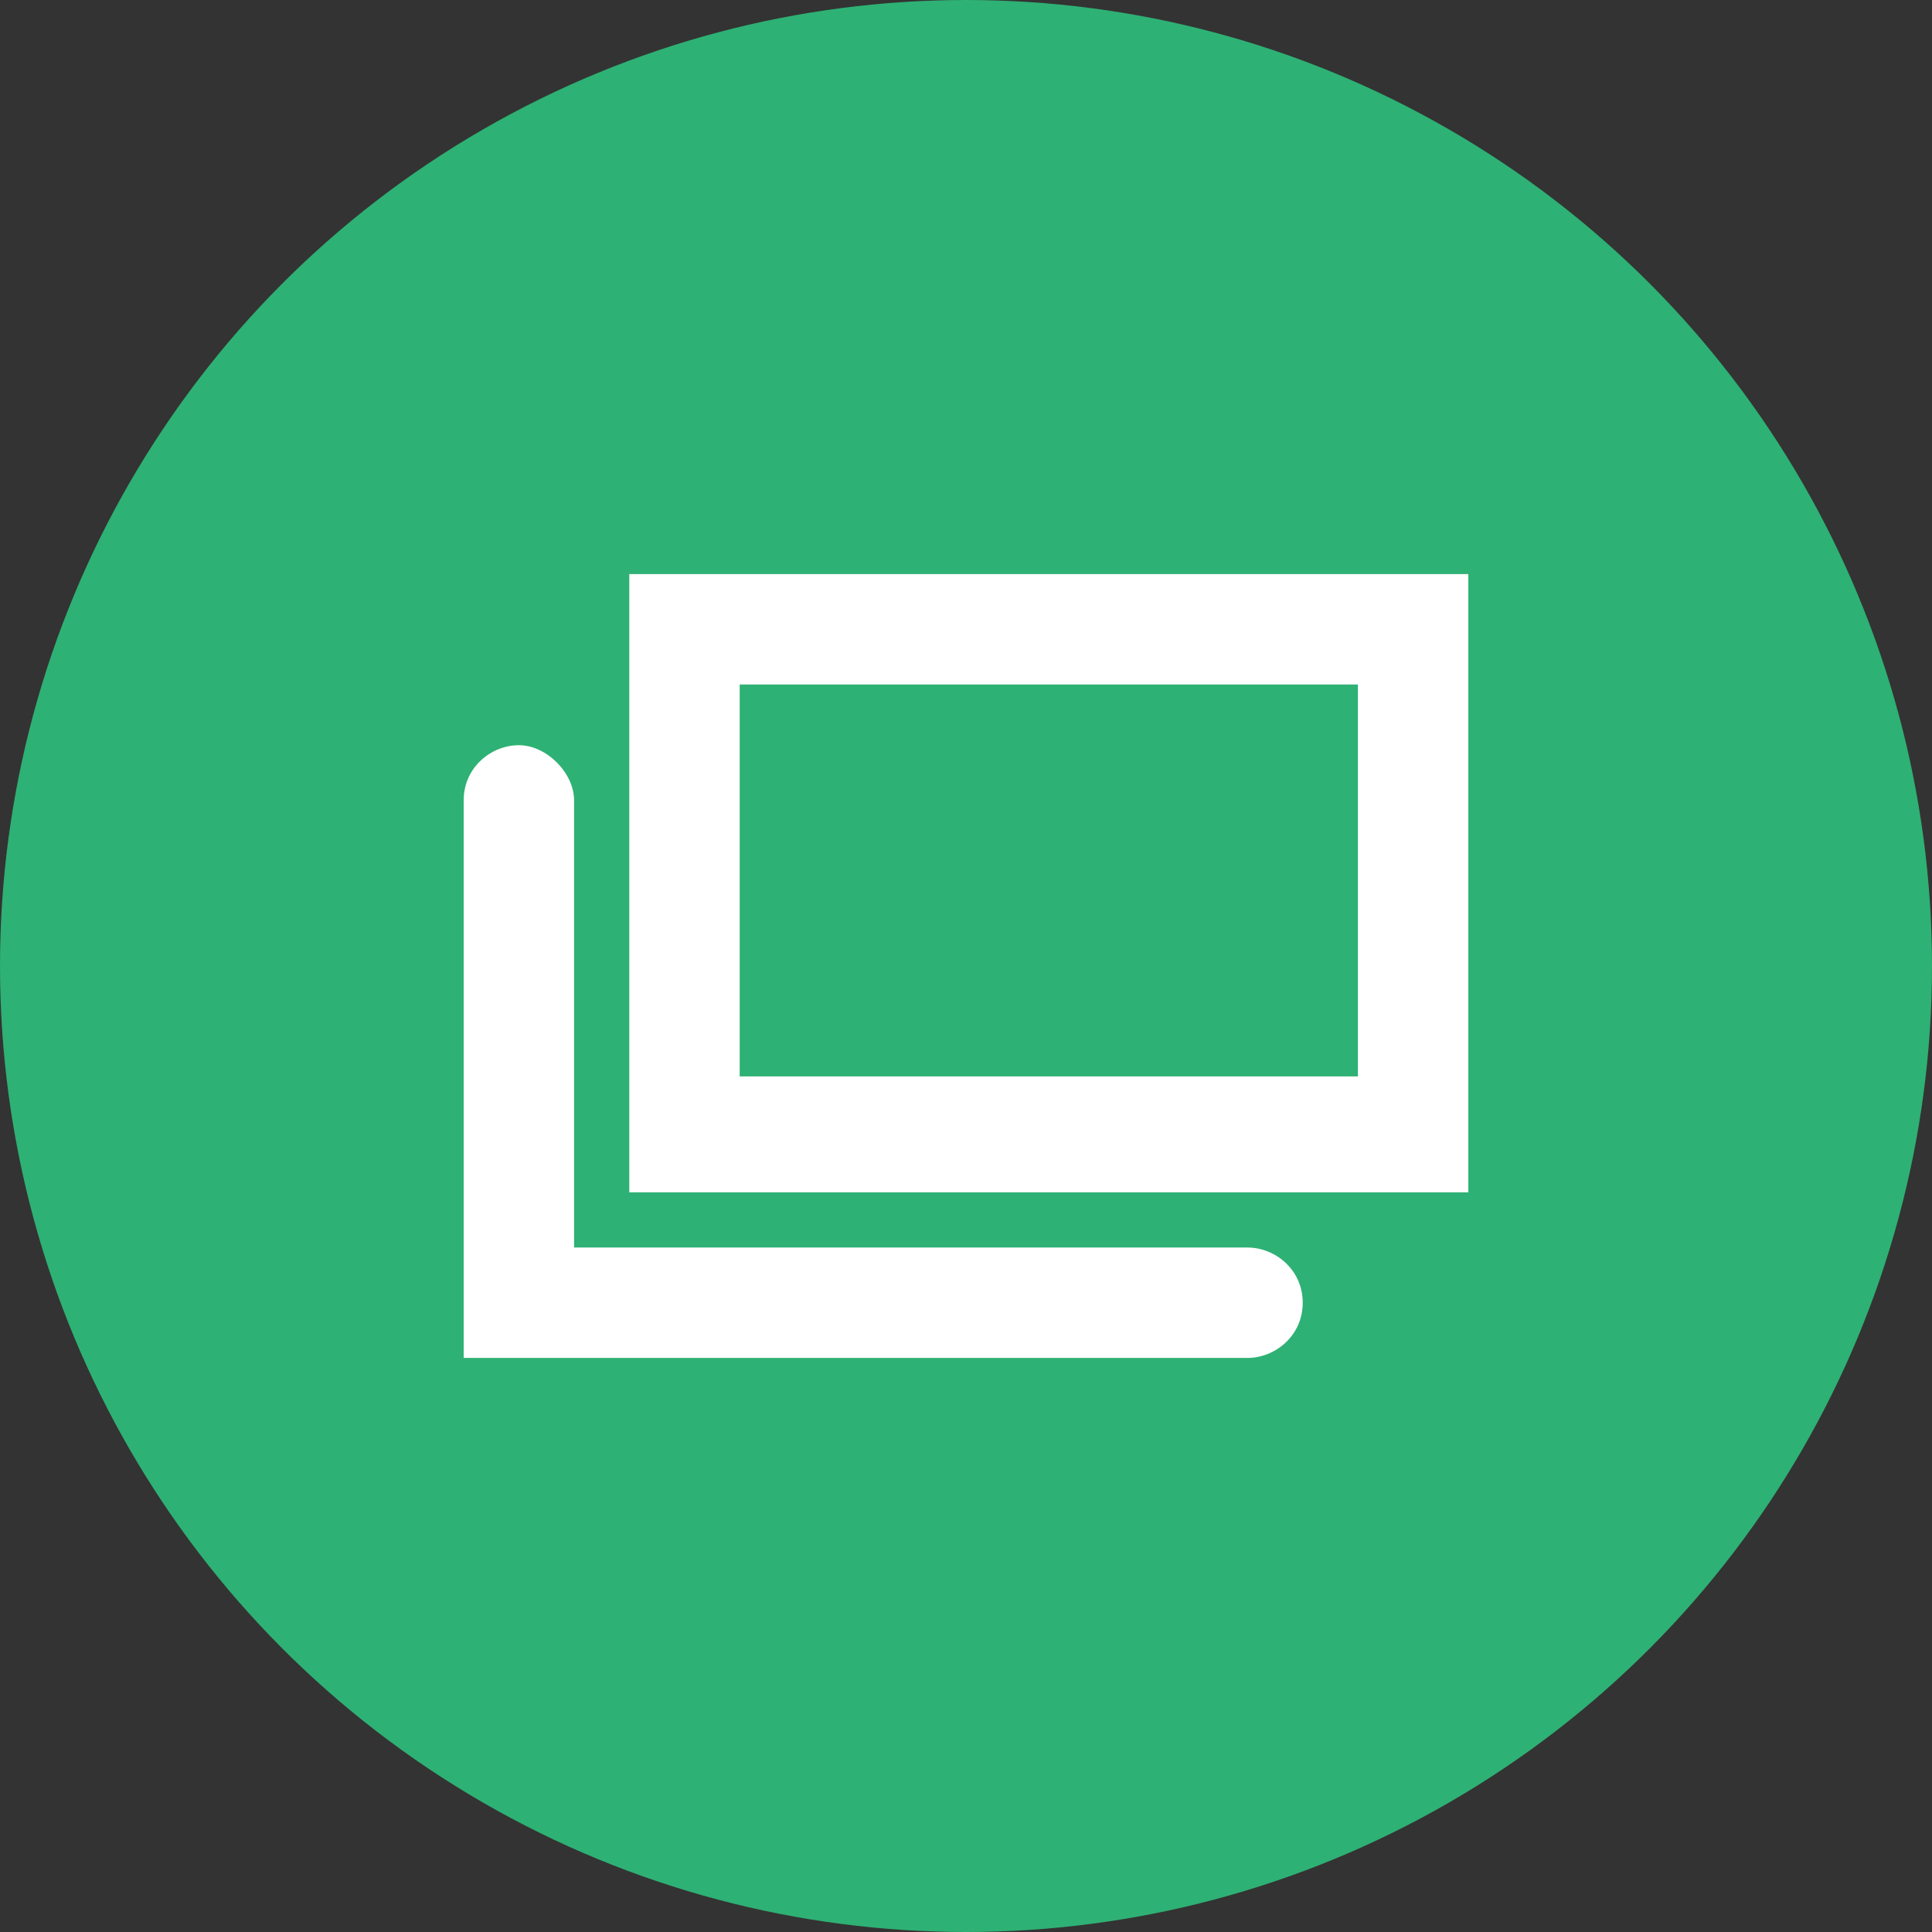
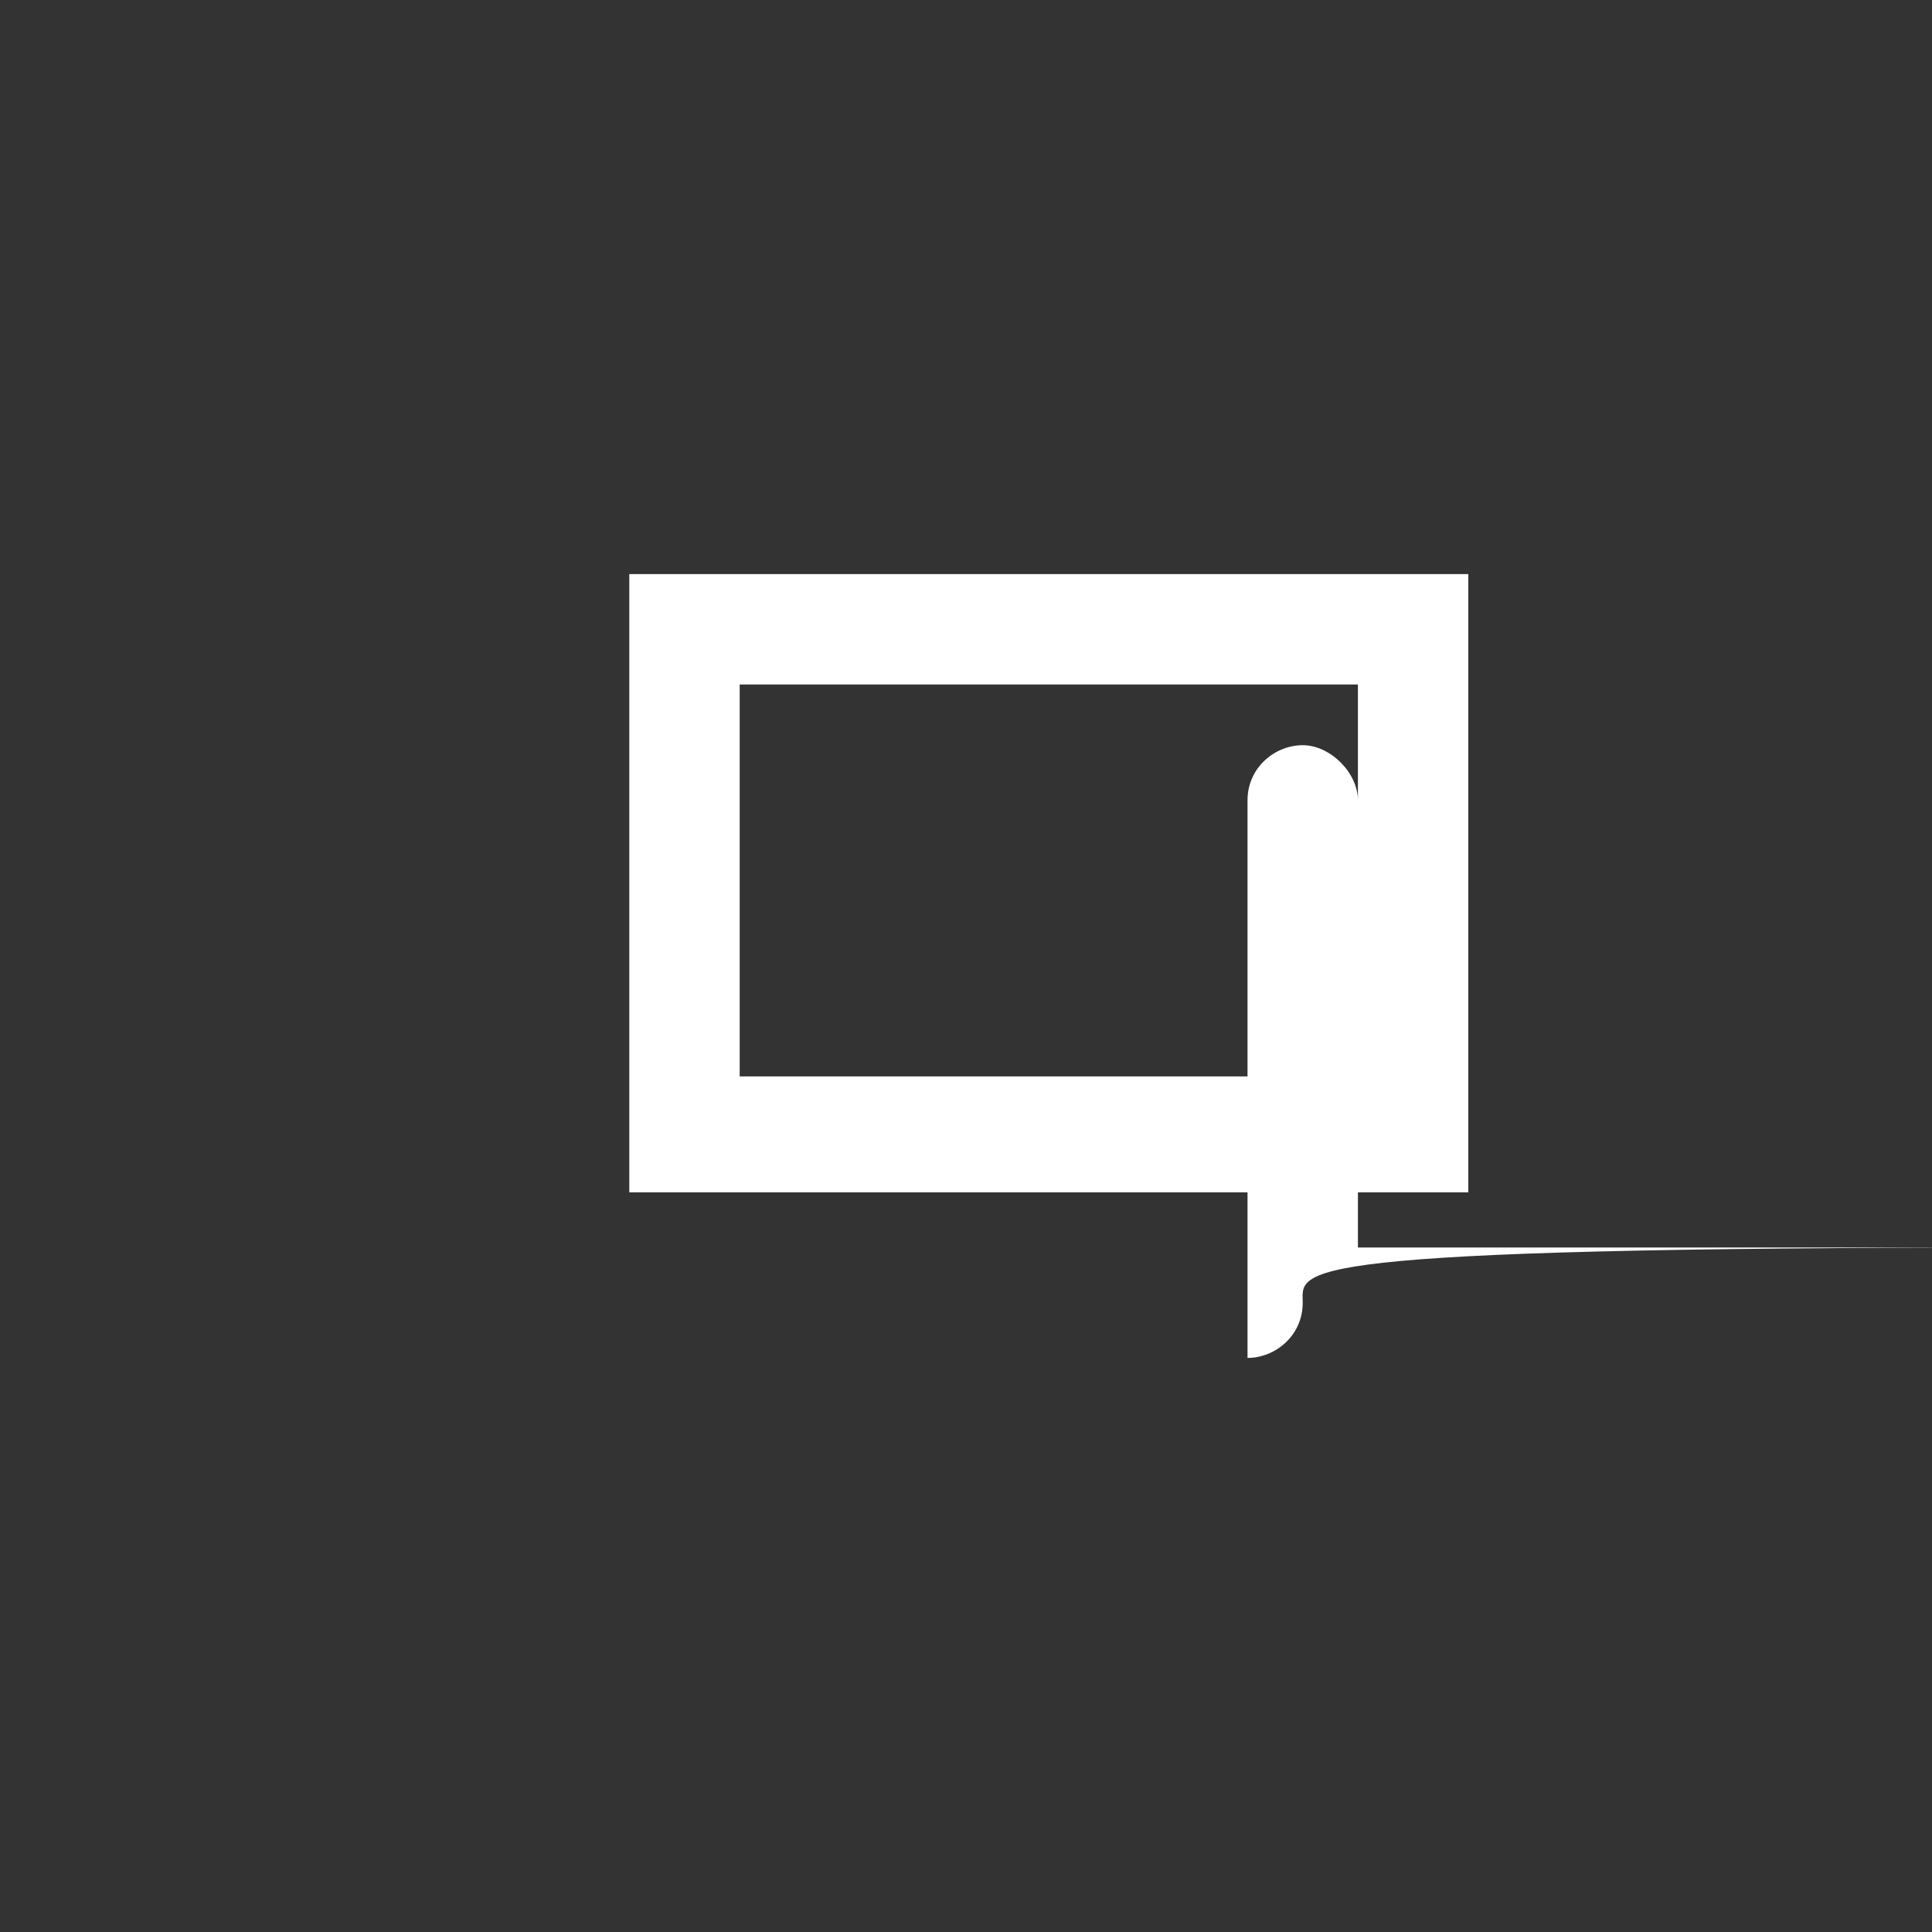
<svg xmlns="http://www.w3.org/2000/svg" version="1.1" id="レイヤー_1" x="0px" y="0px" viewBox="0 0 35 35" style="enable-background:new 0 0 35 35;" xml:space="preserve">
  <rect x="0" y="0" width="35" height="35" fill="#333333" stroke="none" />
  <style type="text/css">
	.st0{fill:#2EB174;}
	.st1{fill:#FFFFFF;}
</style>
-   <circle class="st0" cx="17.5" cy="17.5" r="17.5" />
-   <path class="st1" d="M11.4,21.6V10.4h15.2v11.2C26.6,21.6,11.4,21.6,11.4,21.6z M24.6,12.4H13.4v7.1h11.2  C24.6,19.5,24.6,12.4,24.6,12.4z M23.6,23.6c0,0.6-0.5,1-1,1H8.4V14.5c0-0.6,0.5-1,1-1s1,0.5,1,1v8.1h12.2  C23.1,22.6,23.6,23,23.6,23.6z" />
+   <path class="st1" d="M11.4,21.6V10.4h15.2v11.2C26.6,21.6,11.4,21.6,11.4,21.6z M24.6,12.4H13.4v7.1h11.2  C24.6,19.5,24.6,12.4,24.6,12.4z M23.6,23.6c0,0.6-0.5,1-1,1V14.5c0-0.6,0.5-1,1-1s1,0.5,1,1v8.1h12.2  C23.1,22.6,23.6,23,23.6,23.6z" />
</svg>